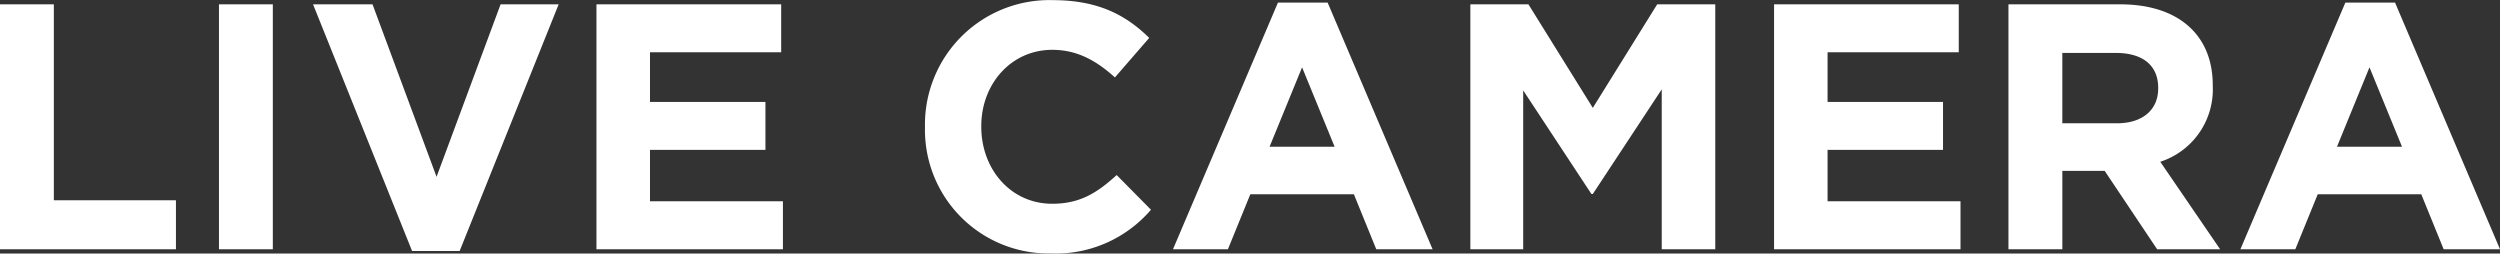
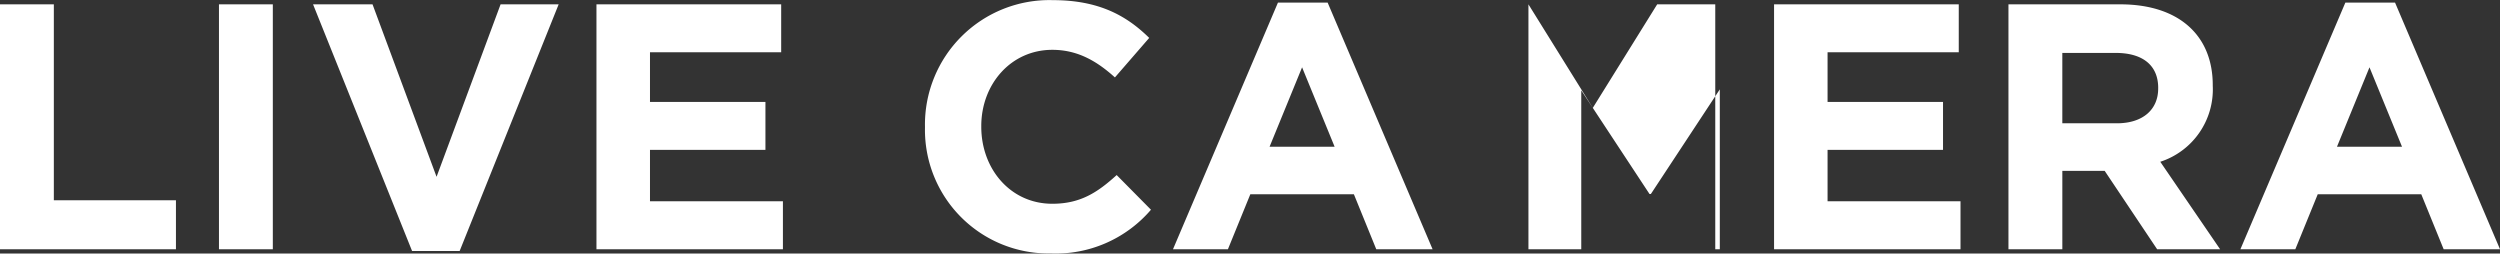
<svg xmlns="http://www.w3.org/2000/svg" width="385.875" height="39.13" viewBox="0 0 385.875 39.13">
  <rect x="0" y="0" width="385.875" height="39.13" fill="#333333" stroke="none" />
  <defs>
    <style>
      .cls-1 {
        fill: #fff;
        fill-rule: evenodd;
      }
    </style>
  </defs>
-   <path id="ttl_livecamera_sp.svg" class="cls-1" d="M48.619,3798.56H75.782V3791H56.935v-30.24H48.619v37.8Zm33.8,0h8.316v-37.8H82.422v37.8Zm37.153,0.27,15.282-38.07h-8.964l-9.882,26.62-9.883-26.62h-9.18l15.283,38.07h7.344Zm21.113-.27h28.783v-7.4H148.95v-7.94h17.821v-7.4H148.95v-7.66H169.2v-7.4H140.688v37.8Zm85.59-6.1-5.292-5.35c-2.97,2.7-5.616,4.43-9.936,4.43-6.48,0-10.962-5.4-10.962-11.88v-0.11c0-6.48,4.59-11.77,10.962-11.77,3.78,0,6.75,1.62,9.666,4.26l5.292-6.1c-3.51-3.45-7.776-5.83-14.9-5.83a19.211,19.211,0,0,0-19.71,19.55v0.11a19.083,19.083,0,0,0,19.386,19.44A19.346,19.346,0,0,0,226.278,3792.46Zm34.776,6.1h8.694l-16.2-38.07h-7.668l-16.2,38.07h8.478l3.456-8.48H257.6Zm-11.449-28.08,5.022,12.26H244.583Zm55.512,28.08h8.262v-37.8h-8.964l-9.936,15.98-9.936-15.98h-8.964v37.8h8.154v-24.52l10.53,15.99h0.216l10.638-16.15v24.68Zm17.334,0h28.782v-7.4h-20.52v-7.94h17.82v-7.4h-17.82v-7.66h20.25v-7.4H322.451v37.8Zm59.13,0h9.72l-9.234-13.5a11.741,11.741,0,0,0,8.1-11.72v-0.11c0-7.77-5.346-12.47-14.256-12.47H358.63v37.8h8.317v-12.1h6.534Zm0.162-24.9v0.11c0,3.19-2.322,5.35-6.372,5.35h-8.424v-10.86h8.262C379.259,3768.26,381.743,3770.1,381.743,3773.66Zm44.063,24.9H434.5l-16.2-38.07h-7.668l-16.2,38.07h8.478l3.456-8.48H422.35Zm-11.448-28.08,5.022,12.26H409.336Z" transform="translate(-48.625 -3760.09)" />
+   <path id="ttl_livecamera_sp.svg" class="cls-1" d="M48.619,3798.56H75.782V3791H56.935v-30.24H48.619v37.8Zm33.8,0h8.316v-37.8H82.422v37.8Zm37.153,0.27,15.282-38.07h-8.964l-9.882,26.62-9.883-26.62h-9.18l15.283,38.07h7.344Zm21.113-.27h28.783v-7.4H148.95v-7.94h17.821v-7.4H148.95v-7.66H169.2v-7.4H140.688v37.8Zm85.59-6.1-5.292-5.35c-2.97,2.7-5.616,4.43-9.936,4.43-6.48,0-10.962-5.4-10.962-11.88v-0.11c0-6.48,4.59-11.77,10.962-11.77,3.78,0,6.75,1.62,9.666,4.26l5.292-6.1c-3.51-3.45-7.776-5.83-14.9-5.83a19.211,19.211,0,0,0-19.71,19.55v0.11a19.083,19.083,0,0,0,19.386,19.44A19.346,19.346,0,0,0,226.278,3792.46Zm34.776,6.1h8.694l-16.2-38.07h-7.668l-16.2,38.07h8.478l3.456-8.48H257.6Zm-11.449-28.08,5.022,12.26H244.583Zm55.512,28.08h8.262v-37.8h-8.964l-9.936,15.98-9.936-15.98v37.8h8.154v-24.52l10.53,15.99h0.216l10.638-16.15v24.68Zm17.334,0h28.782v-7.4h-20.52v-7.94h17.82v-7.4h-17.82v-7.66h20.25v-7.4H322.451v37.8Zm59.13,0h9.72l-9.234-13.5a11.741,11.741,0,0,0,8.1-11.72v-0.11c0-7.77-5.346-12.47-14.256-12.47H358.63v37.8h8.317v-12.1h6.534Zm0.162-24.9v0.11c0,3.19-2.322,5.35-6.372,5.35h-8.424v-10.86h8.262C379.259,3768.26,381.743,3770.1,381.743,3773.66Zm44.063,24.9H434.5l-16.2-38.07h-7.668l-16.2,38.07h8.478l3.456-8.48H422.35Zm-11.448-28.08,5.022,12.26H409.336Z" transform="translate(-48.625 -3760.09)" />
</svg>